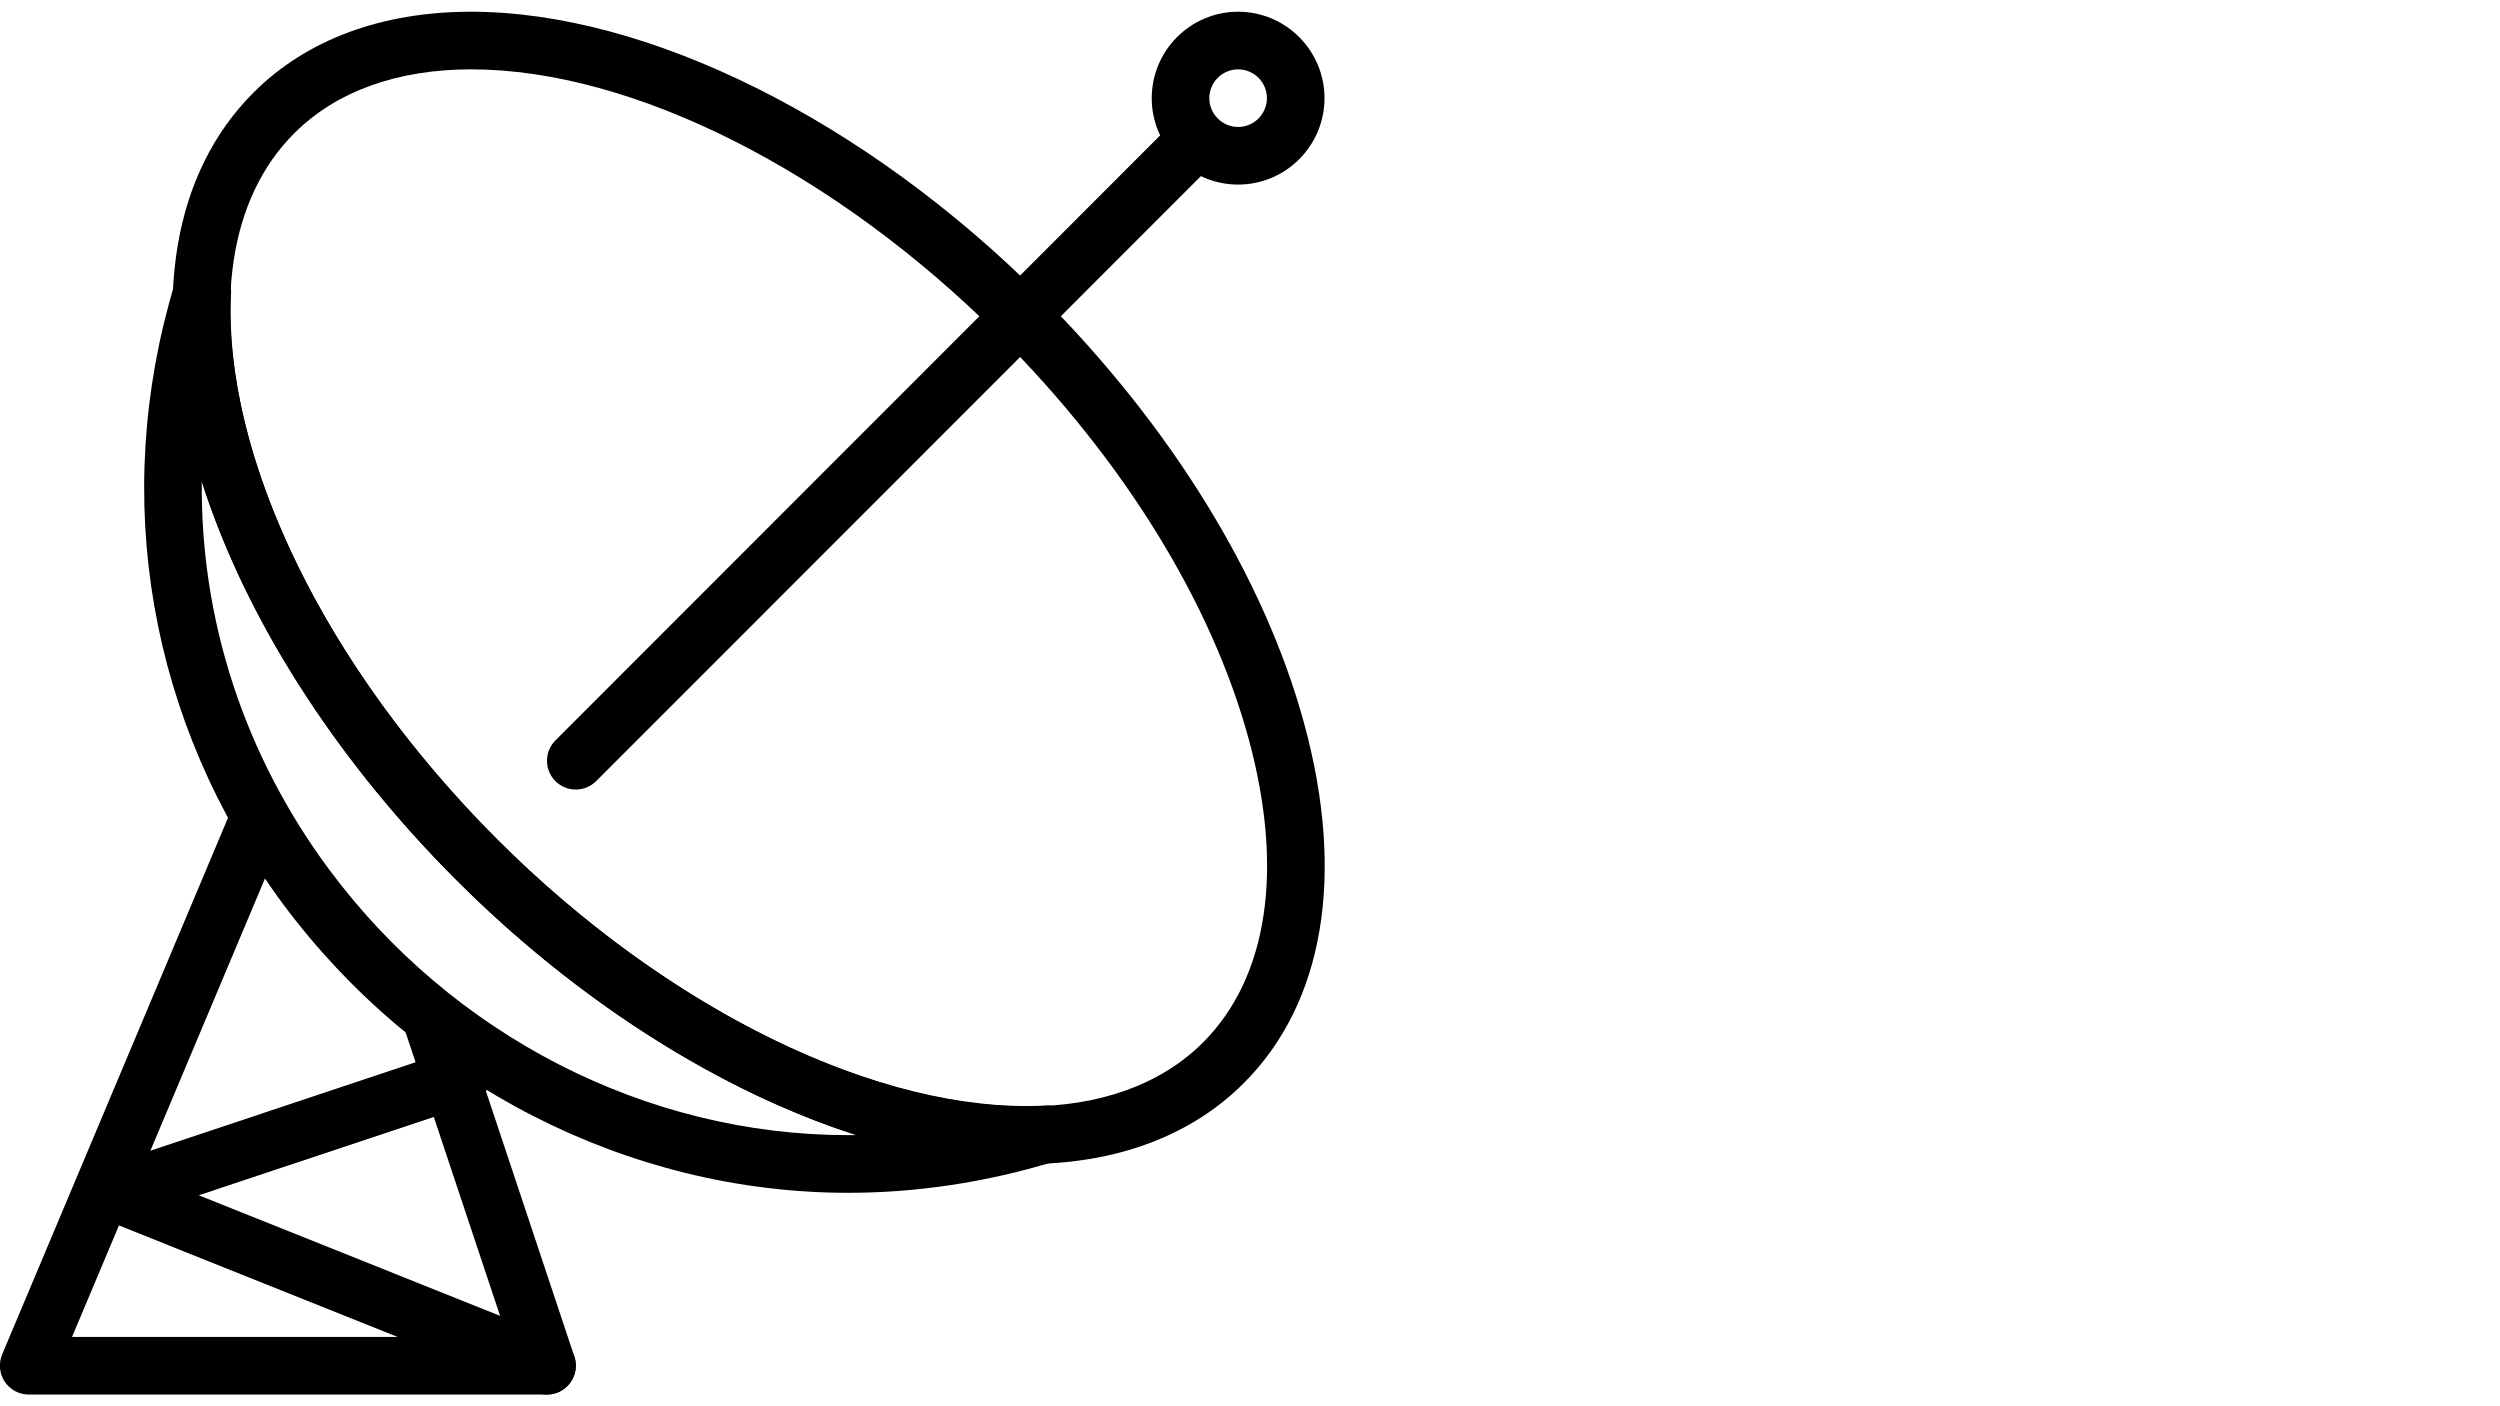
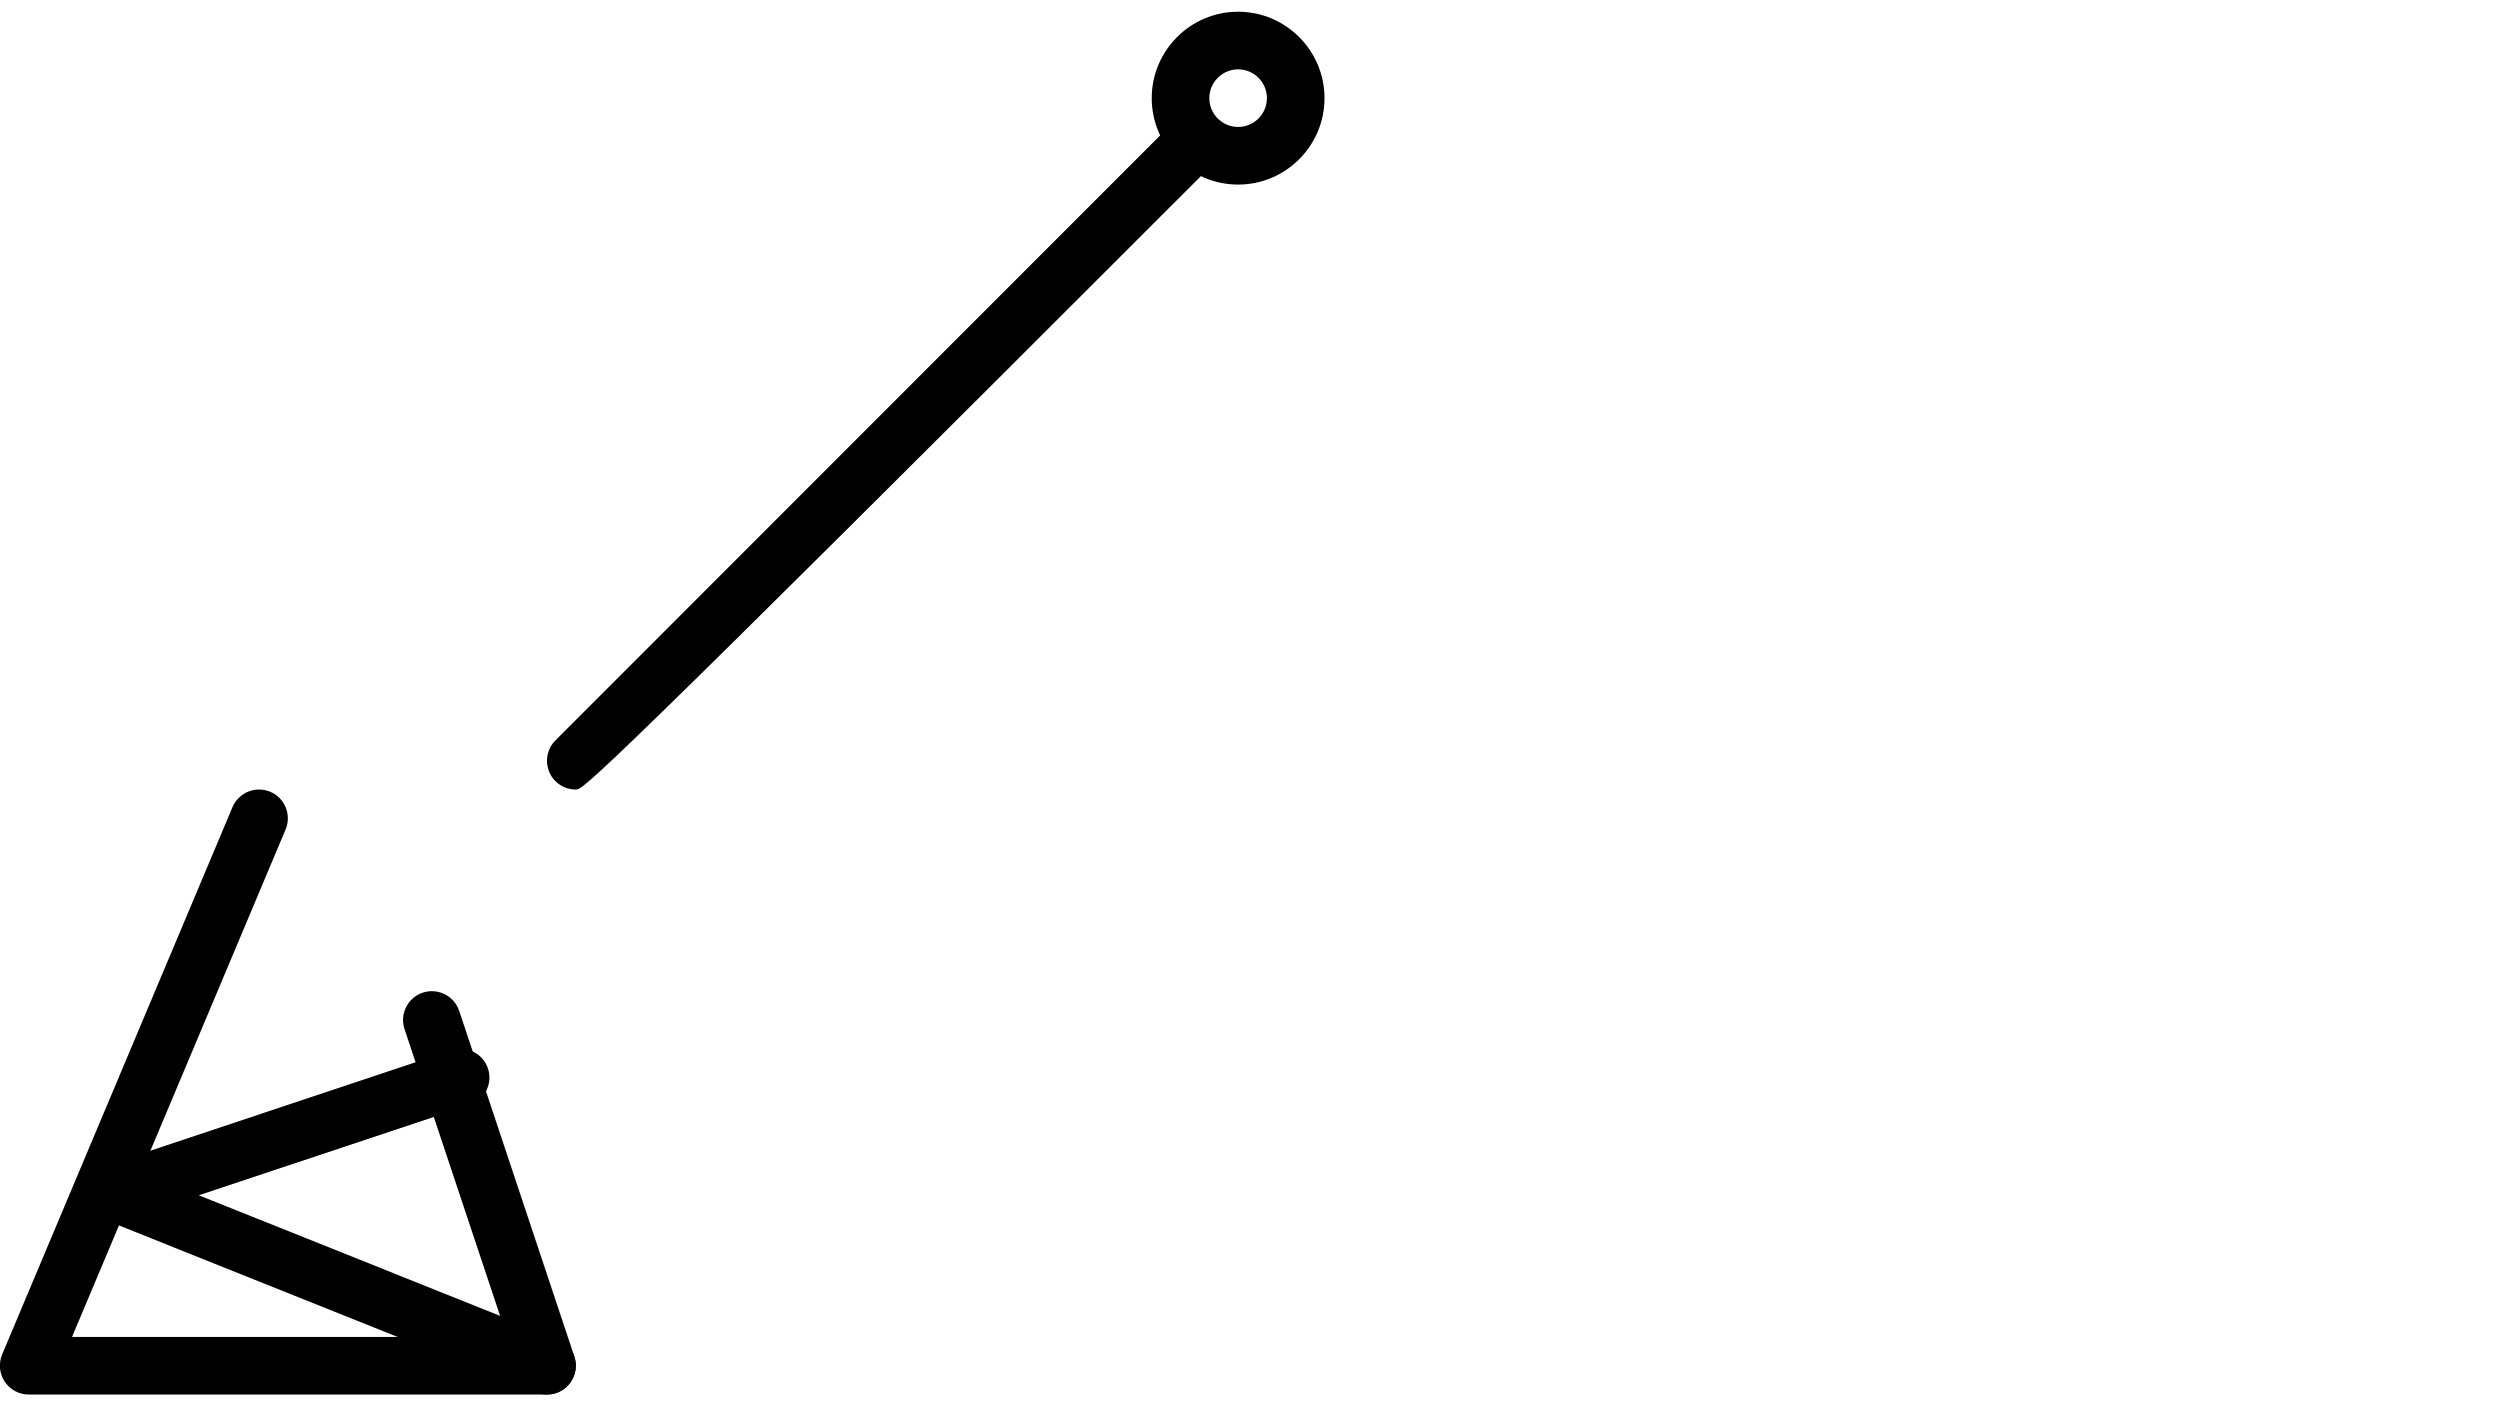
<svg xmlns="http://www.w3.org/2000/svg" width="1920" zoomAndPan="magnify" viewBox="0 0 1440 810" height="1080" preserveAspectRatio="xMidYMid meet" version="1.0">
  <rect x="-144" width="1728" fill="#ffffff" y="-81" height="972" fill-opacity="1" />
  <rect x="-144" width="1728" fill="#ffffff" y="-81" height="972" fill-opacity="1" />
-   <path fill="#000000" d="M 591.043 670.496 C 489.469 670.496 363.742 607.84 262.93 506.949 C 187.859 431.883 133.953 344.27 111.129 260.27 C 87.41 173.023 99.816 99.547 146.027 53.316 C 176.48 22.852 219.805 6.754 271.355 6.754 C 372.934 6.754 498.656 69.41 599.469 170.301 C 674.543 245.402 728.449 332.984 751.27 417.016 C 774.988 504.262 762.582 577.738 716.371 623.934 C 685.918 654.402 642.562 670.496 591.043 670.496 Z M 271.355 39.941 C 228.793 39.941 193.566 52.688 169.48 76.781 C 132.062 114.215 122.707 176.273 143.141 251.543 C 164.504 330.062 215.359 412.434 286.383 483.488 C 381.258 578.371 497.961 637.309 591.043 637.309 C 633.605 637.309 668.836 624.566 692.918 600.473 C 730.34 563.035 739.691 500.977 719.258 425.707 C 697.895 347.188 647.039 264.816 576.016 193.766 C 481.141 98.883 364.438 39.941 271.355 39.941 Z M 271.355 39.941 " fill-opacity="1" fill-rule="nonzero" />
-   <path fill="#000000" d="M 488.508 687.059 C 361.953 687.059 240.172 624.73 162.812 520.426 C 85.953 416.75 63.293 286.523 100.68 163.164 C 103.07 155.168 111.098 150.125 119.355 151.617 C 127.617 153.078 133.523 160.41 133.09 168.809 C 128.547 263.754 187.297 384.359 286.383 483.488 C 384.543 581.656 506.816 641.293 600.965 636.844 C 610.516 635.75 616.719 642.32 618.148 650.586 C 619.574 658.816 614.629 666.848 606.602 669.27 C 567.789 681.051 528.016 687.059 488.508 687.059 Z M 116.238 277.098 C 115.375 356.512 140.387 434.438 189.418 500.613 C 260.574 596.555 372.367 653.836 488.508 653.836 C 490.23 653.836 491.957 653.805 493.617 653.805 C 415.66 628.98 333.223 577.242 262.93 506.918 C 192.305 436.297 140.953 354.59 116.238 277.098 Z M 116.238 277.098 " fill-opacity="1" fill-rule="nonzero" />
-   <path fill="#000000" d="M 331.664 454.781 C 327.418 454.781 323.172 453.156 319.922 449.934 C 313.453 443.465 313.453 432.945 319.922 426.473 L 668.238 78.008 C 674.707 71.535 685.223 71.535 691.691 78.008 C 698.16 84.48 698.16 95 691.691 101.473 L 343.375 449.934 C 340.156 453.156 335.91 454.781 331.664 454.781 Z M 331.664 454.781 " fill-opacity="1" fill-rule="nonzero" />
+   <path fill="#000000" d="M 331.664 454.781 C 327.418 454.781 323.172 453.156 319.922 449.934 C 313.453 443.465 313.453 432.945 319.922 426.473 L 668.238 78.008 C 674.707 71.535 685.223 71.535 691.691 78.008 C 698.16 84.48 698.16 95 691.691 101.473 C 340.156 453.156 335.91 454.781 331.664 454.781 Z M 331.664 454.781 " fill-opacity="1" fill-rule="nonzero" />
  <path fill="#000000" d="M 713.156 106.316 C 685.719 106.316 663.395 83.98 663.395 56.535 C 663.395 29.09 685.719 6.754 713.156 6.754 C 740.59 6.754 762.914 29.09 762.914 56.535 C 762.914 83.98 740.621 106.316 713.156 106.316 Z M 713.156 39.941 C 704.031 39.941 696.566 47.41 696.566 56.535 C 696.566 65.66 704.031 73.129 713.156 73.129 C 722.277 73.129 729.742 65.66 729.742 56.535 C 729.742 47.41 722.312 39.941 713.156 39.941 Z M 713.156 39.941 " fill-opacity="1" fill-rule="nonzero" />
  <path fill="#000000" d="M 315.078 803.246 L 16.52 803.246 C 10.945 803.246 5.773 800.457 2.688 795.812 C -0.363 791.164 -0.895 785.324 1.227 780.18 L 133.918 464.902 C 137.469 456.508 147.121 452.523 155.648 456.043 C 164.074 459.594 168.055 469.316 164.504 477.777 L 41.5 770.059 L 292.09 770.059 L 233.008 592.773 C 230.121 584.078 234.832 574.688 243.492 571.766 C 252.215 568.879 261.57 573.59 264.488 582.254 L 330.836 781.375 C 332.527 786.418 331.664 791.996 328.547 796.309 C 325.43 800.691 320.453 803.246 315.078 803.246 Z M 315.078 803.246 " fill-opacity="1" fill-rule="nonzero" />
  <path fill="#000000" d="M 315.078 803.246 C 313.02 803.246 310.93 802.848 308.906 802.051 L 60.109 702.488 C 53.641 699.934 49.496 693.562 49.691 686.594 C 49.926 679.625 54.438 673.516 61.039 671.328 L 260.078 604.953 C 268.77 602.098 278.156 606.777 281.074 615.441 C 283.961 624.133 279.25 633.527 270.594 636.445 L 114.512 688.484 L 321.25 771.219 C 329.773 774.637 333.887 784.297 330.469 792.758 C 327.883 799.297 321.68 803.246 315.078 803.246 Z M 315.078 803.246 " fill-opacity="1" fill-rule="nonzero" />
</svg>